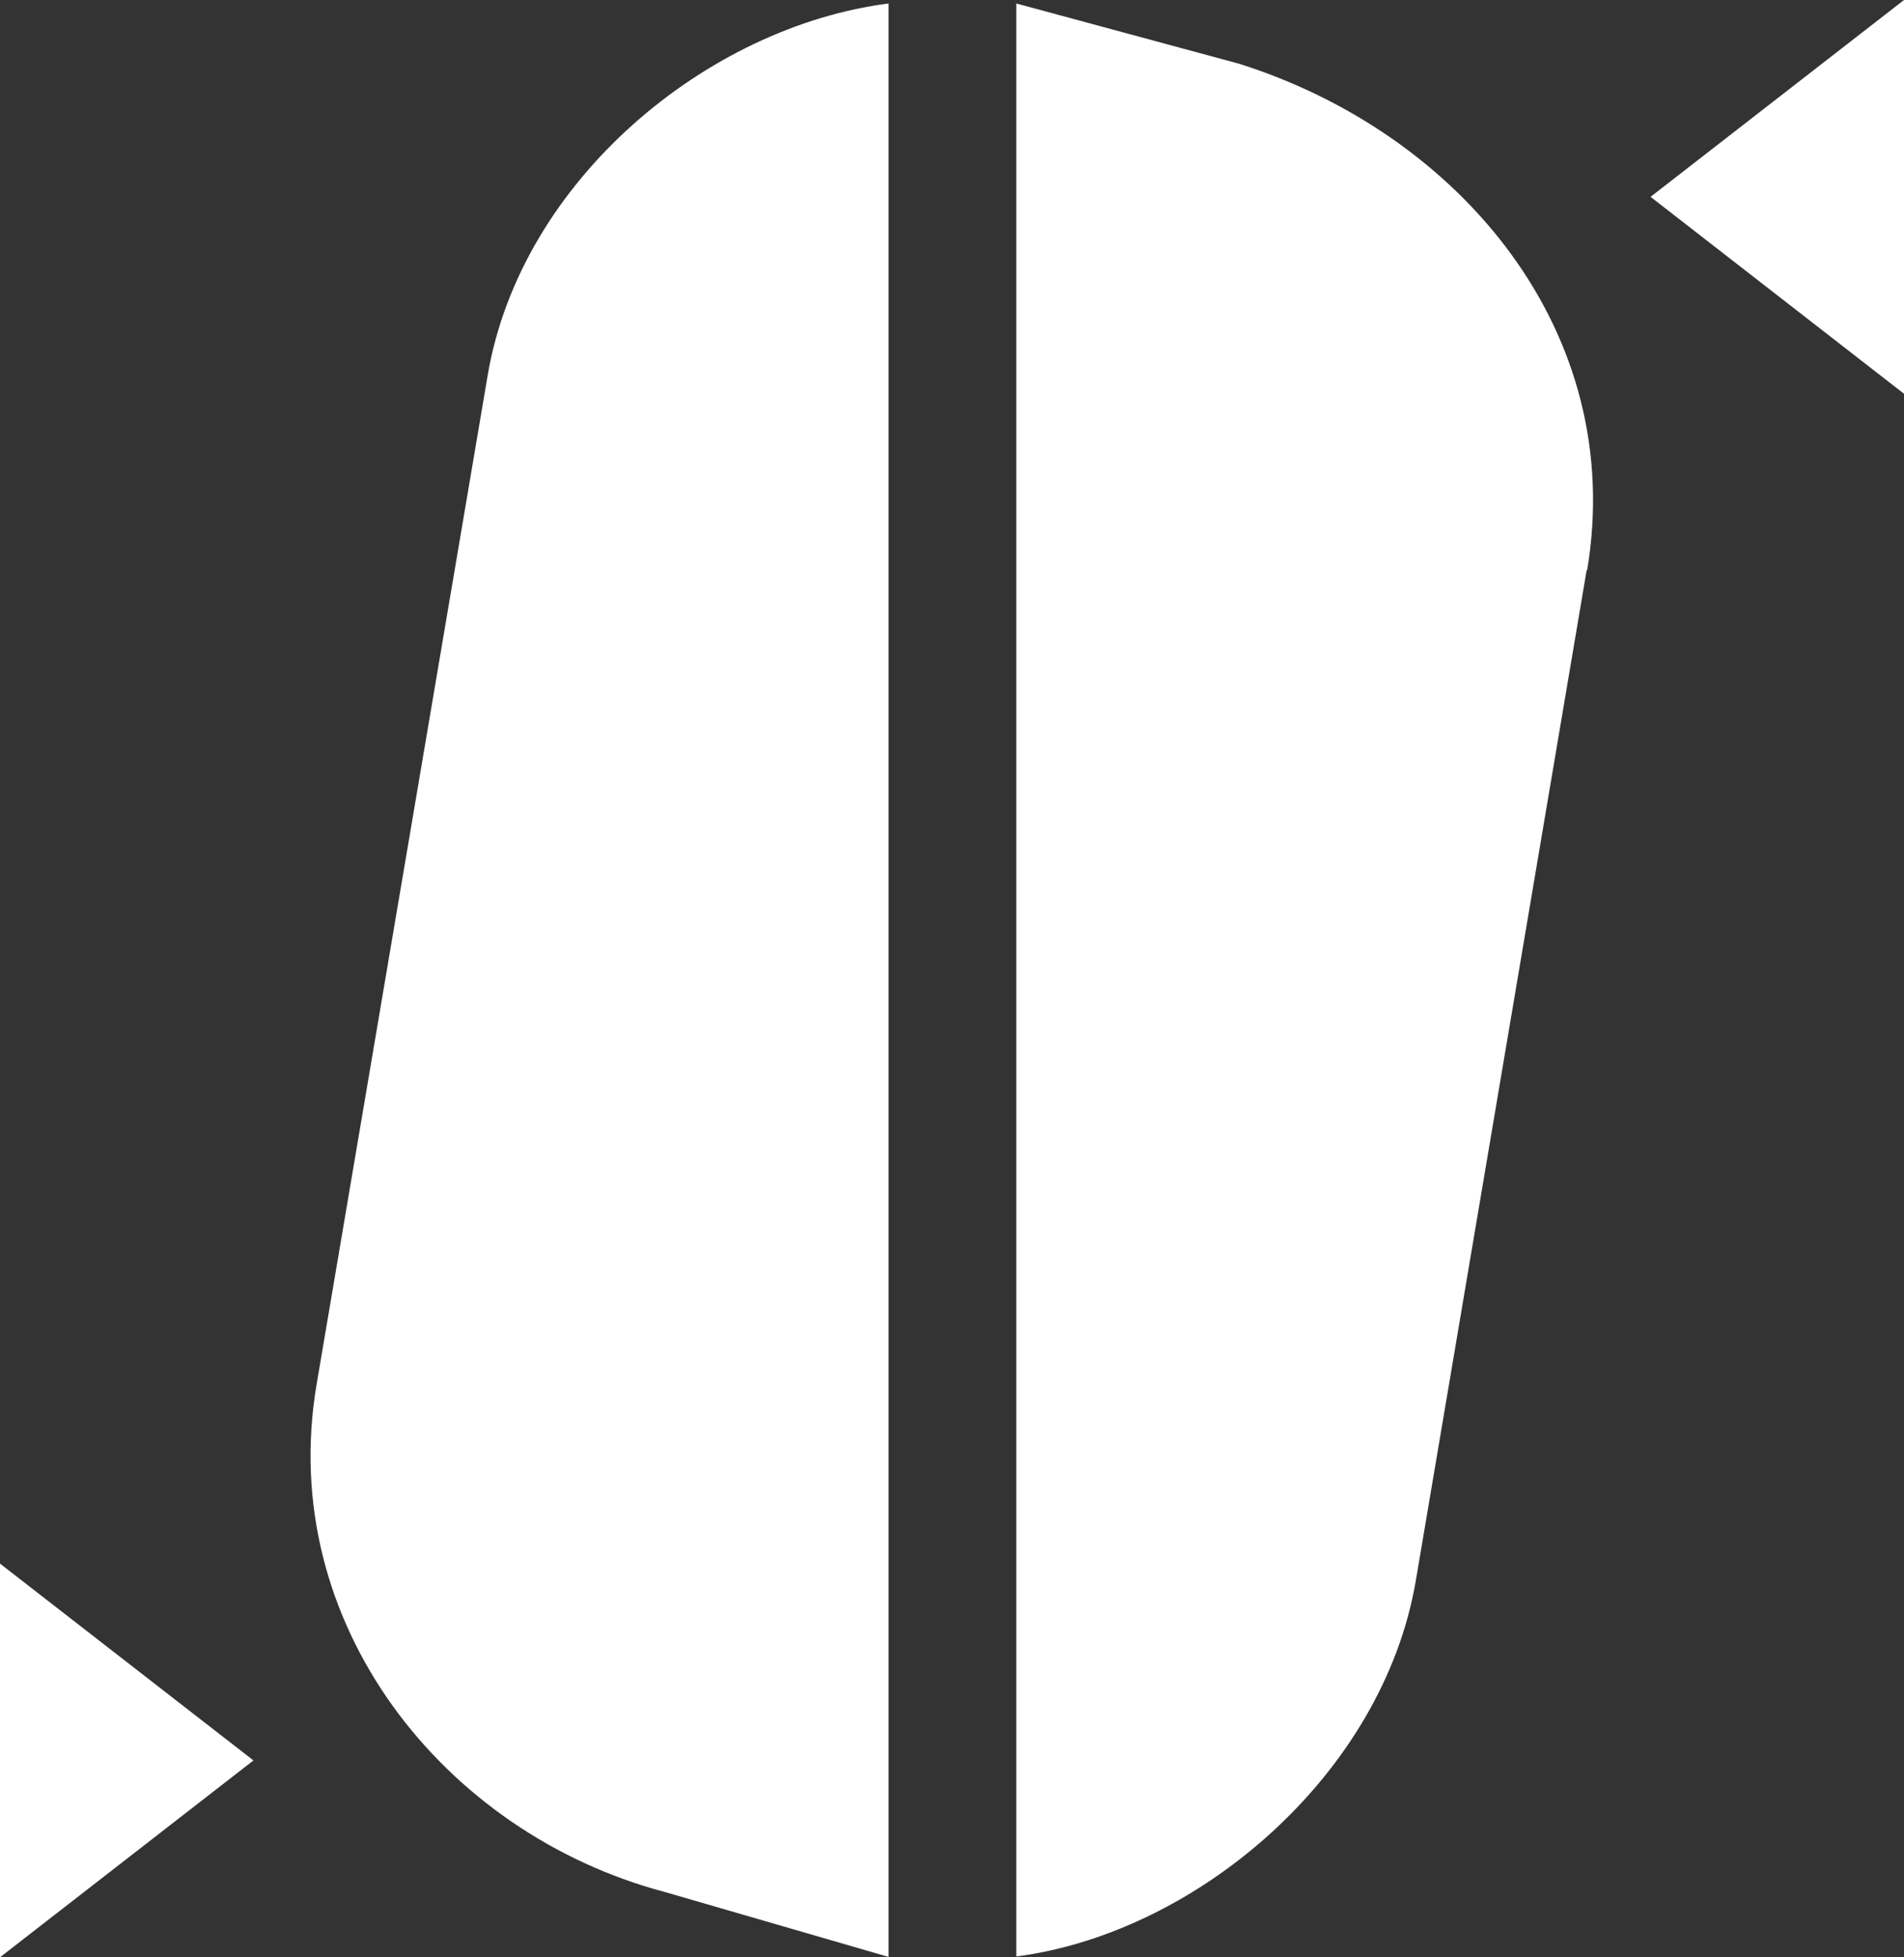
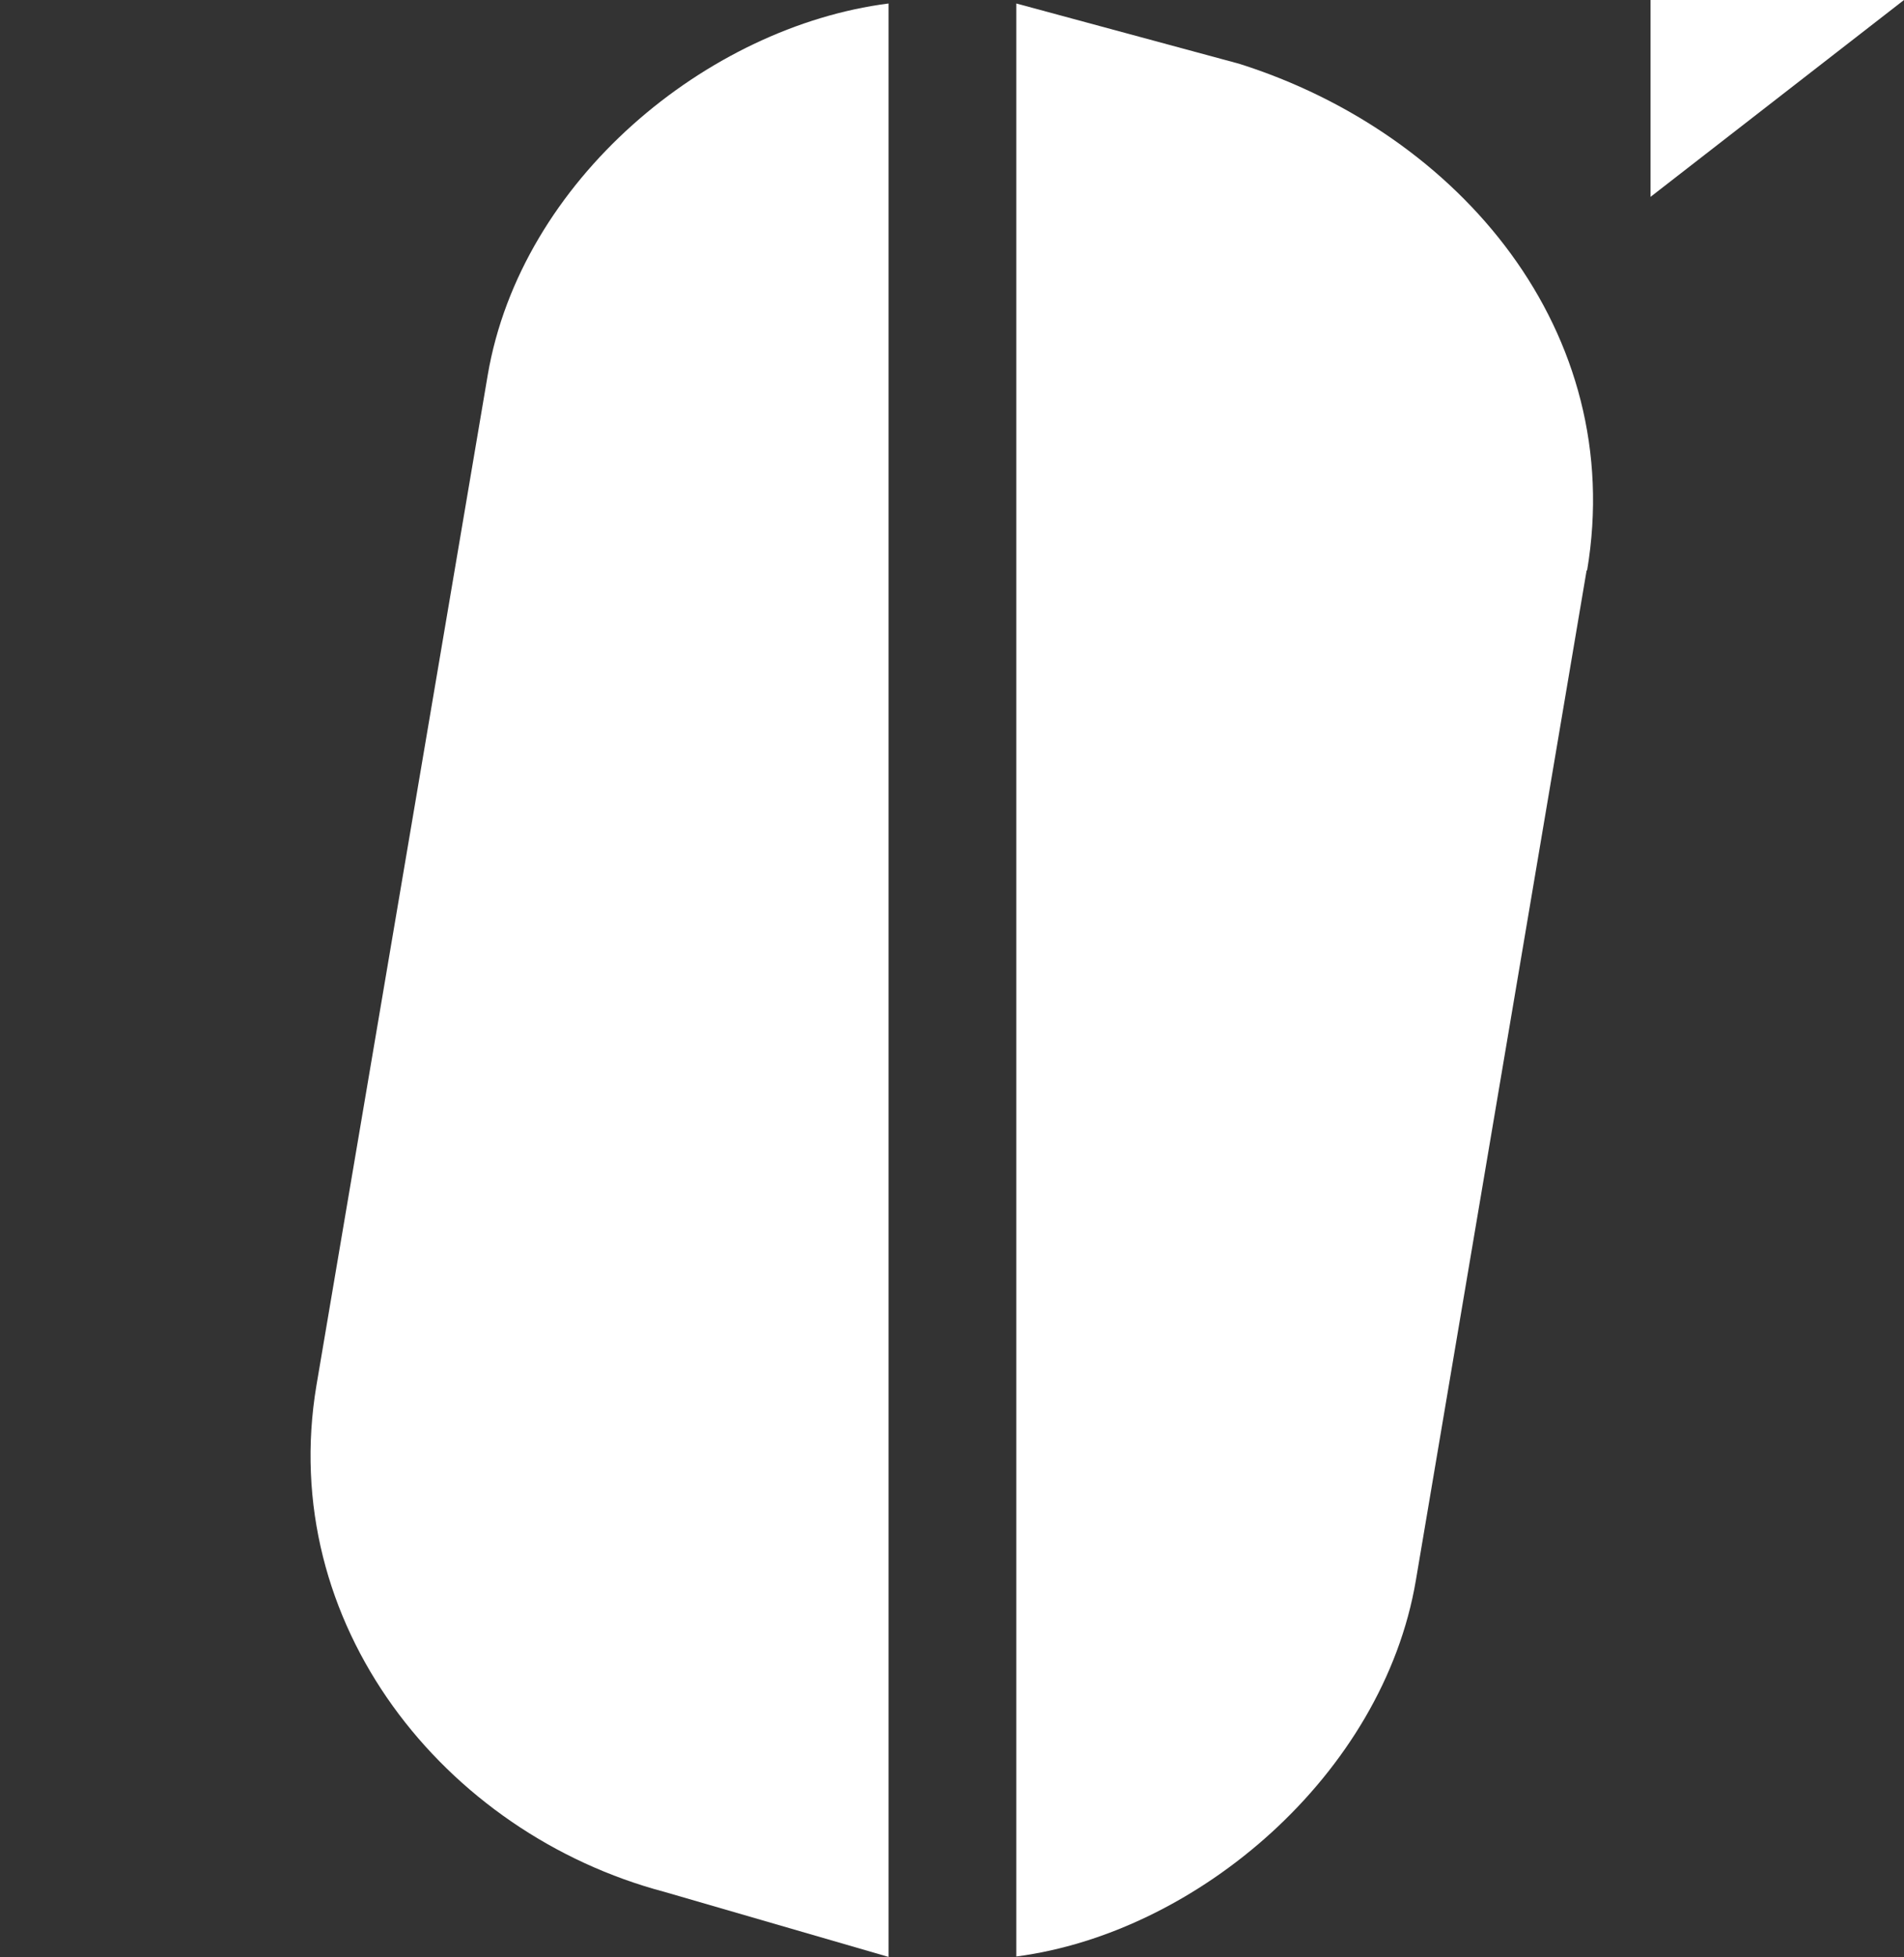
<svg xmlns="http://www.w3.org/2000/svg" width="36" height="37" viewBox="0 0 36 37" fill="none">
  <rect x="0" y="0" width="36" height="37" fill="#333333" stroke="none" />
  <g clip-path="url(#clip0_1764_8286)">
    <path d="M16.8 0.066V36.992L12.564 35.763C8.392 34.657 5.227 30.688 5.984 26.183L9.222 7.088C9.85 3.408 13.369 0.504 16.8 0.066Z" fill="#ffffff" />
    <path d="M30 10.777L26.771 29.871C26.151 33.543 22.639 36.538 19.216 36.984V0.066L23.428 1.205C27.608 2.525 30.765 6.28 30.008 10.785L30 10.777Z" fill="#ffffff" />
-     <path d="M36 0L31.208 3.721L36 7.443V0Z" fill="#ffffff" />
-     <path d="M0 36.999L4.792 33.278L0 29.557V36.999Z" fill="#ffffff" />
+     <path d="M36 0L31.208 3.721V0Z" fill="#ffffff" />
  </g>
  <defs>
    <clipPath id="clip0_1764_8286">
      <rect width="36" height="37" fill="white" />
    </clipPath>
  </defs>
</svg>